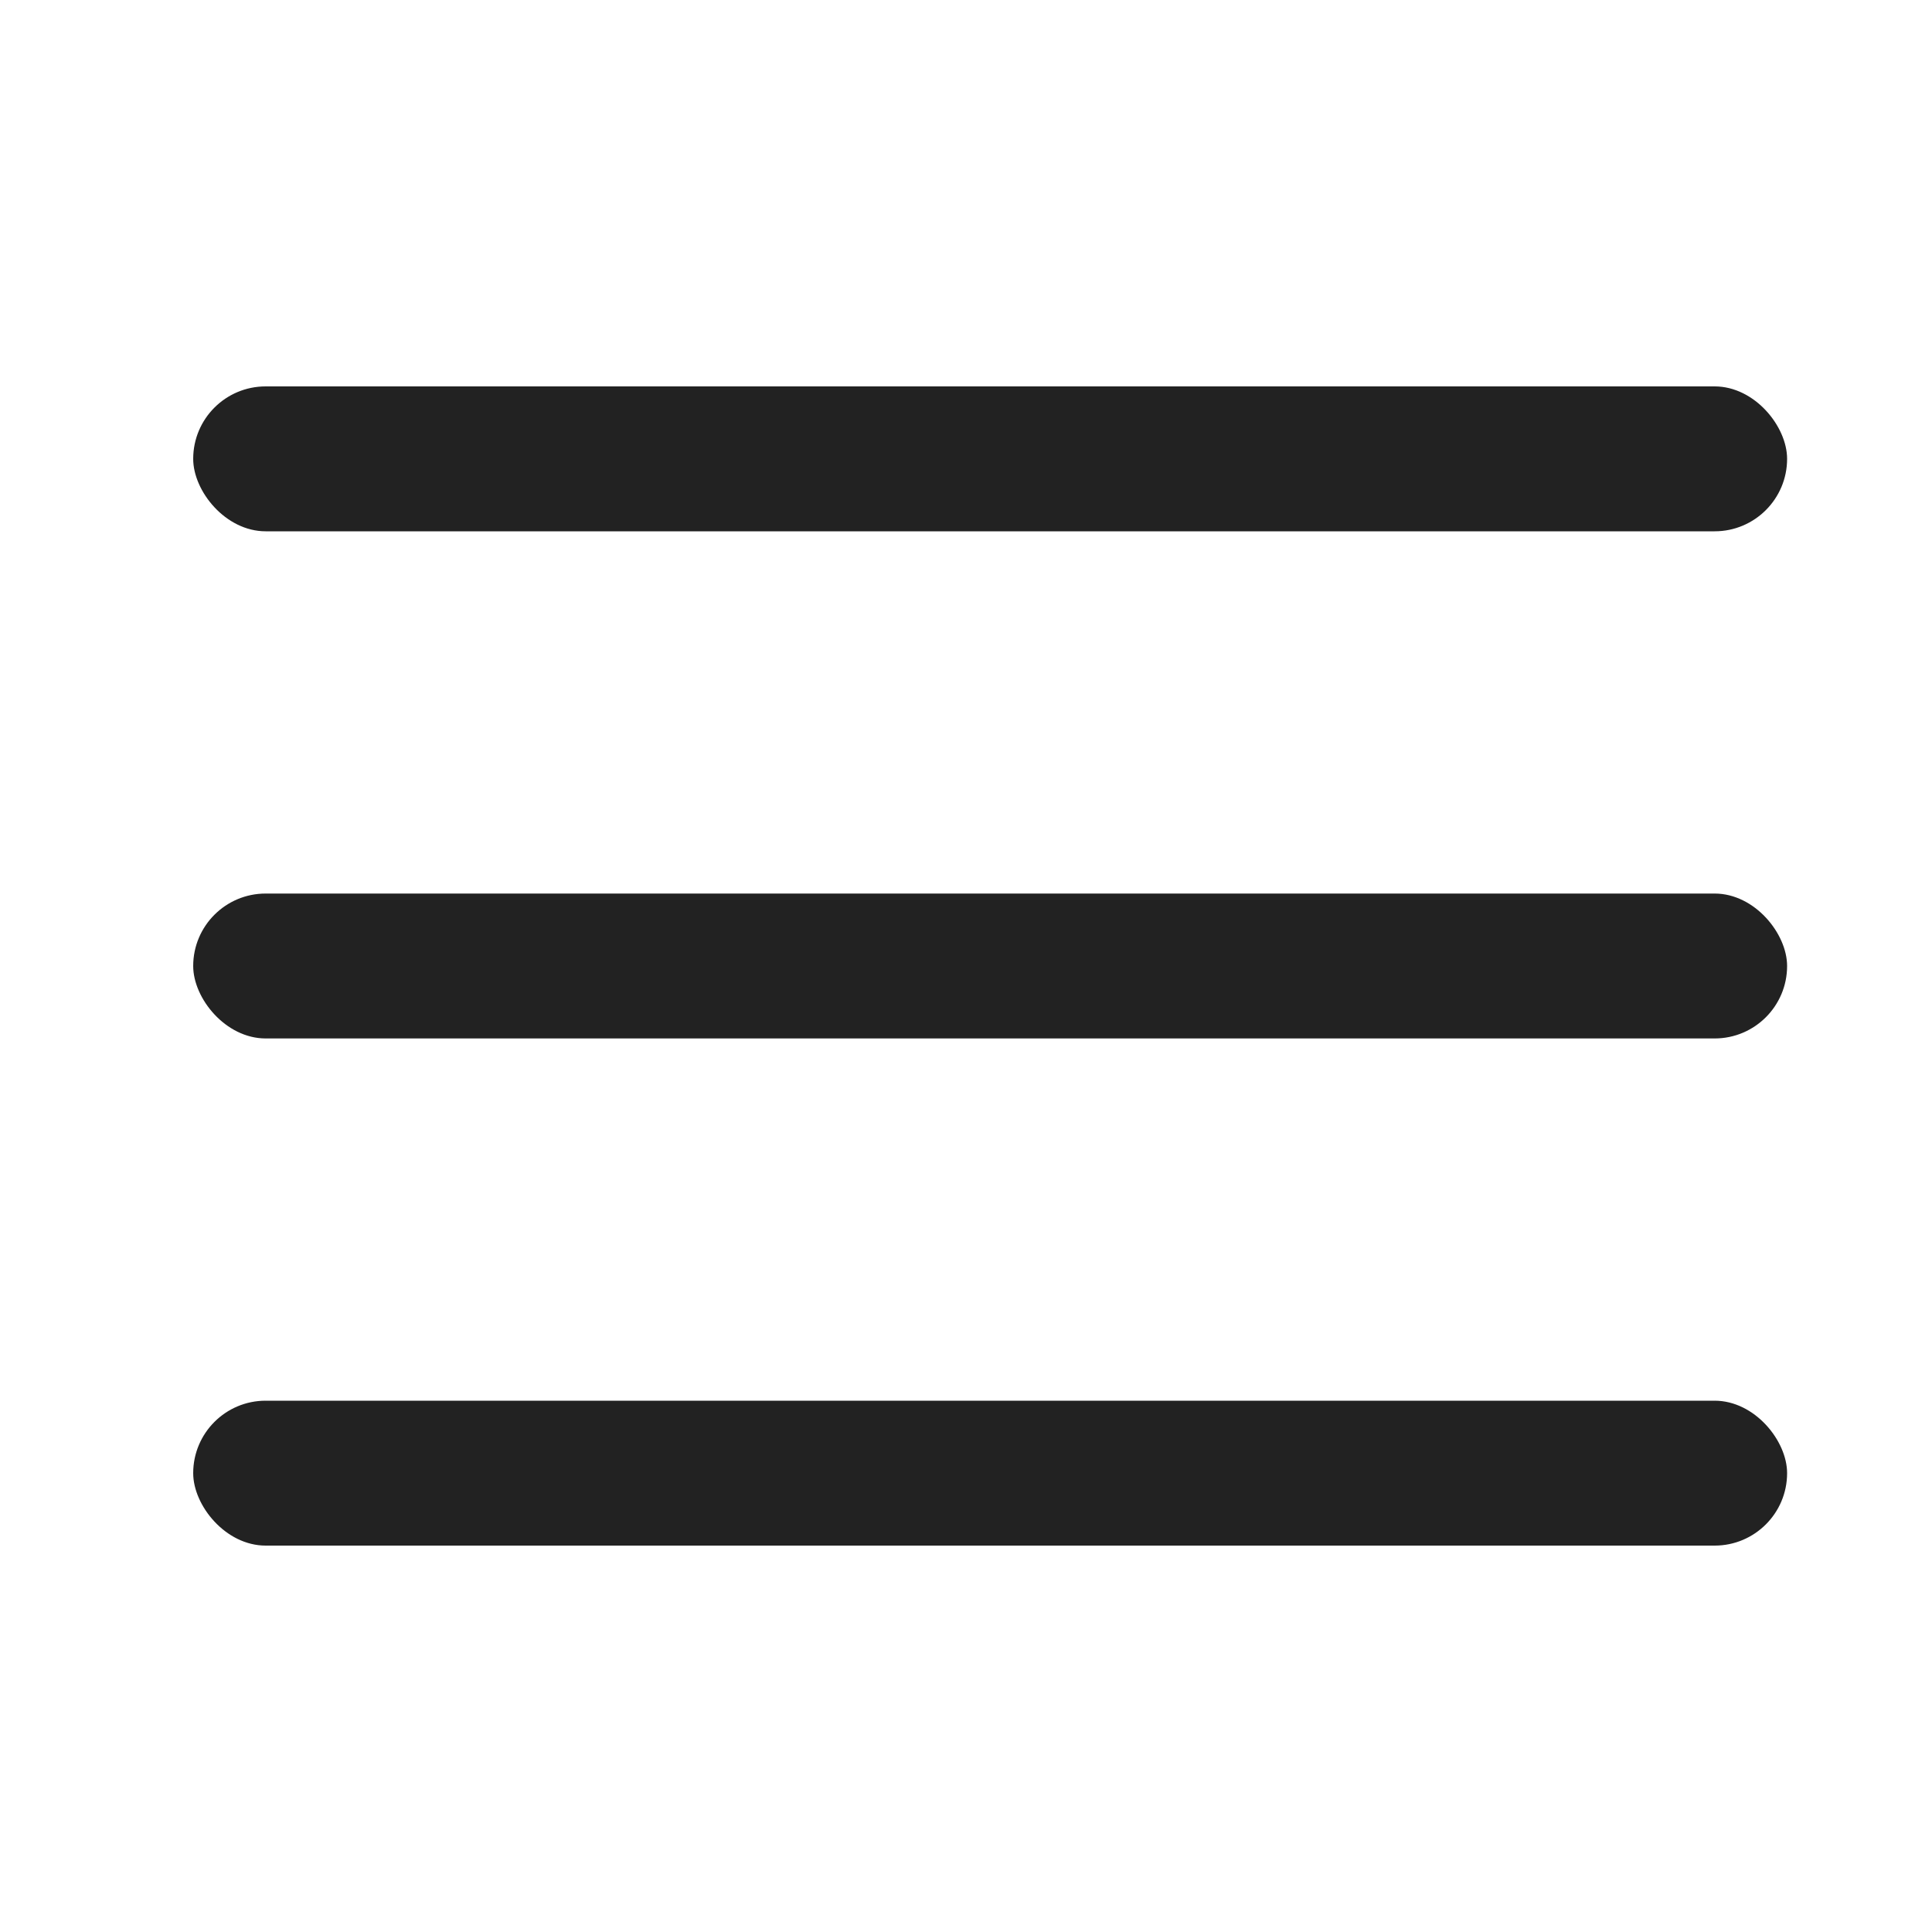
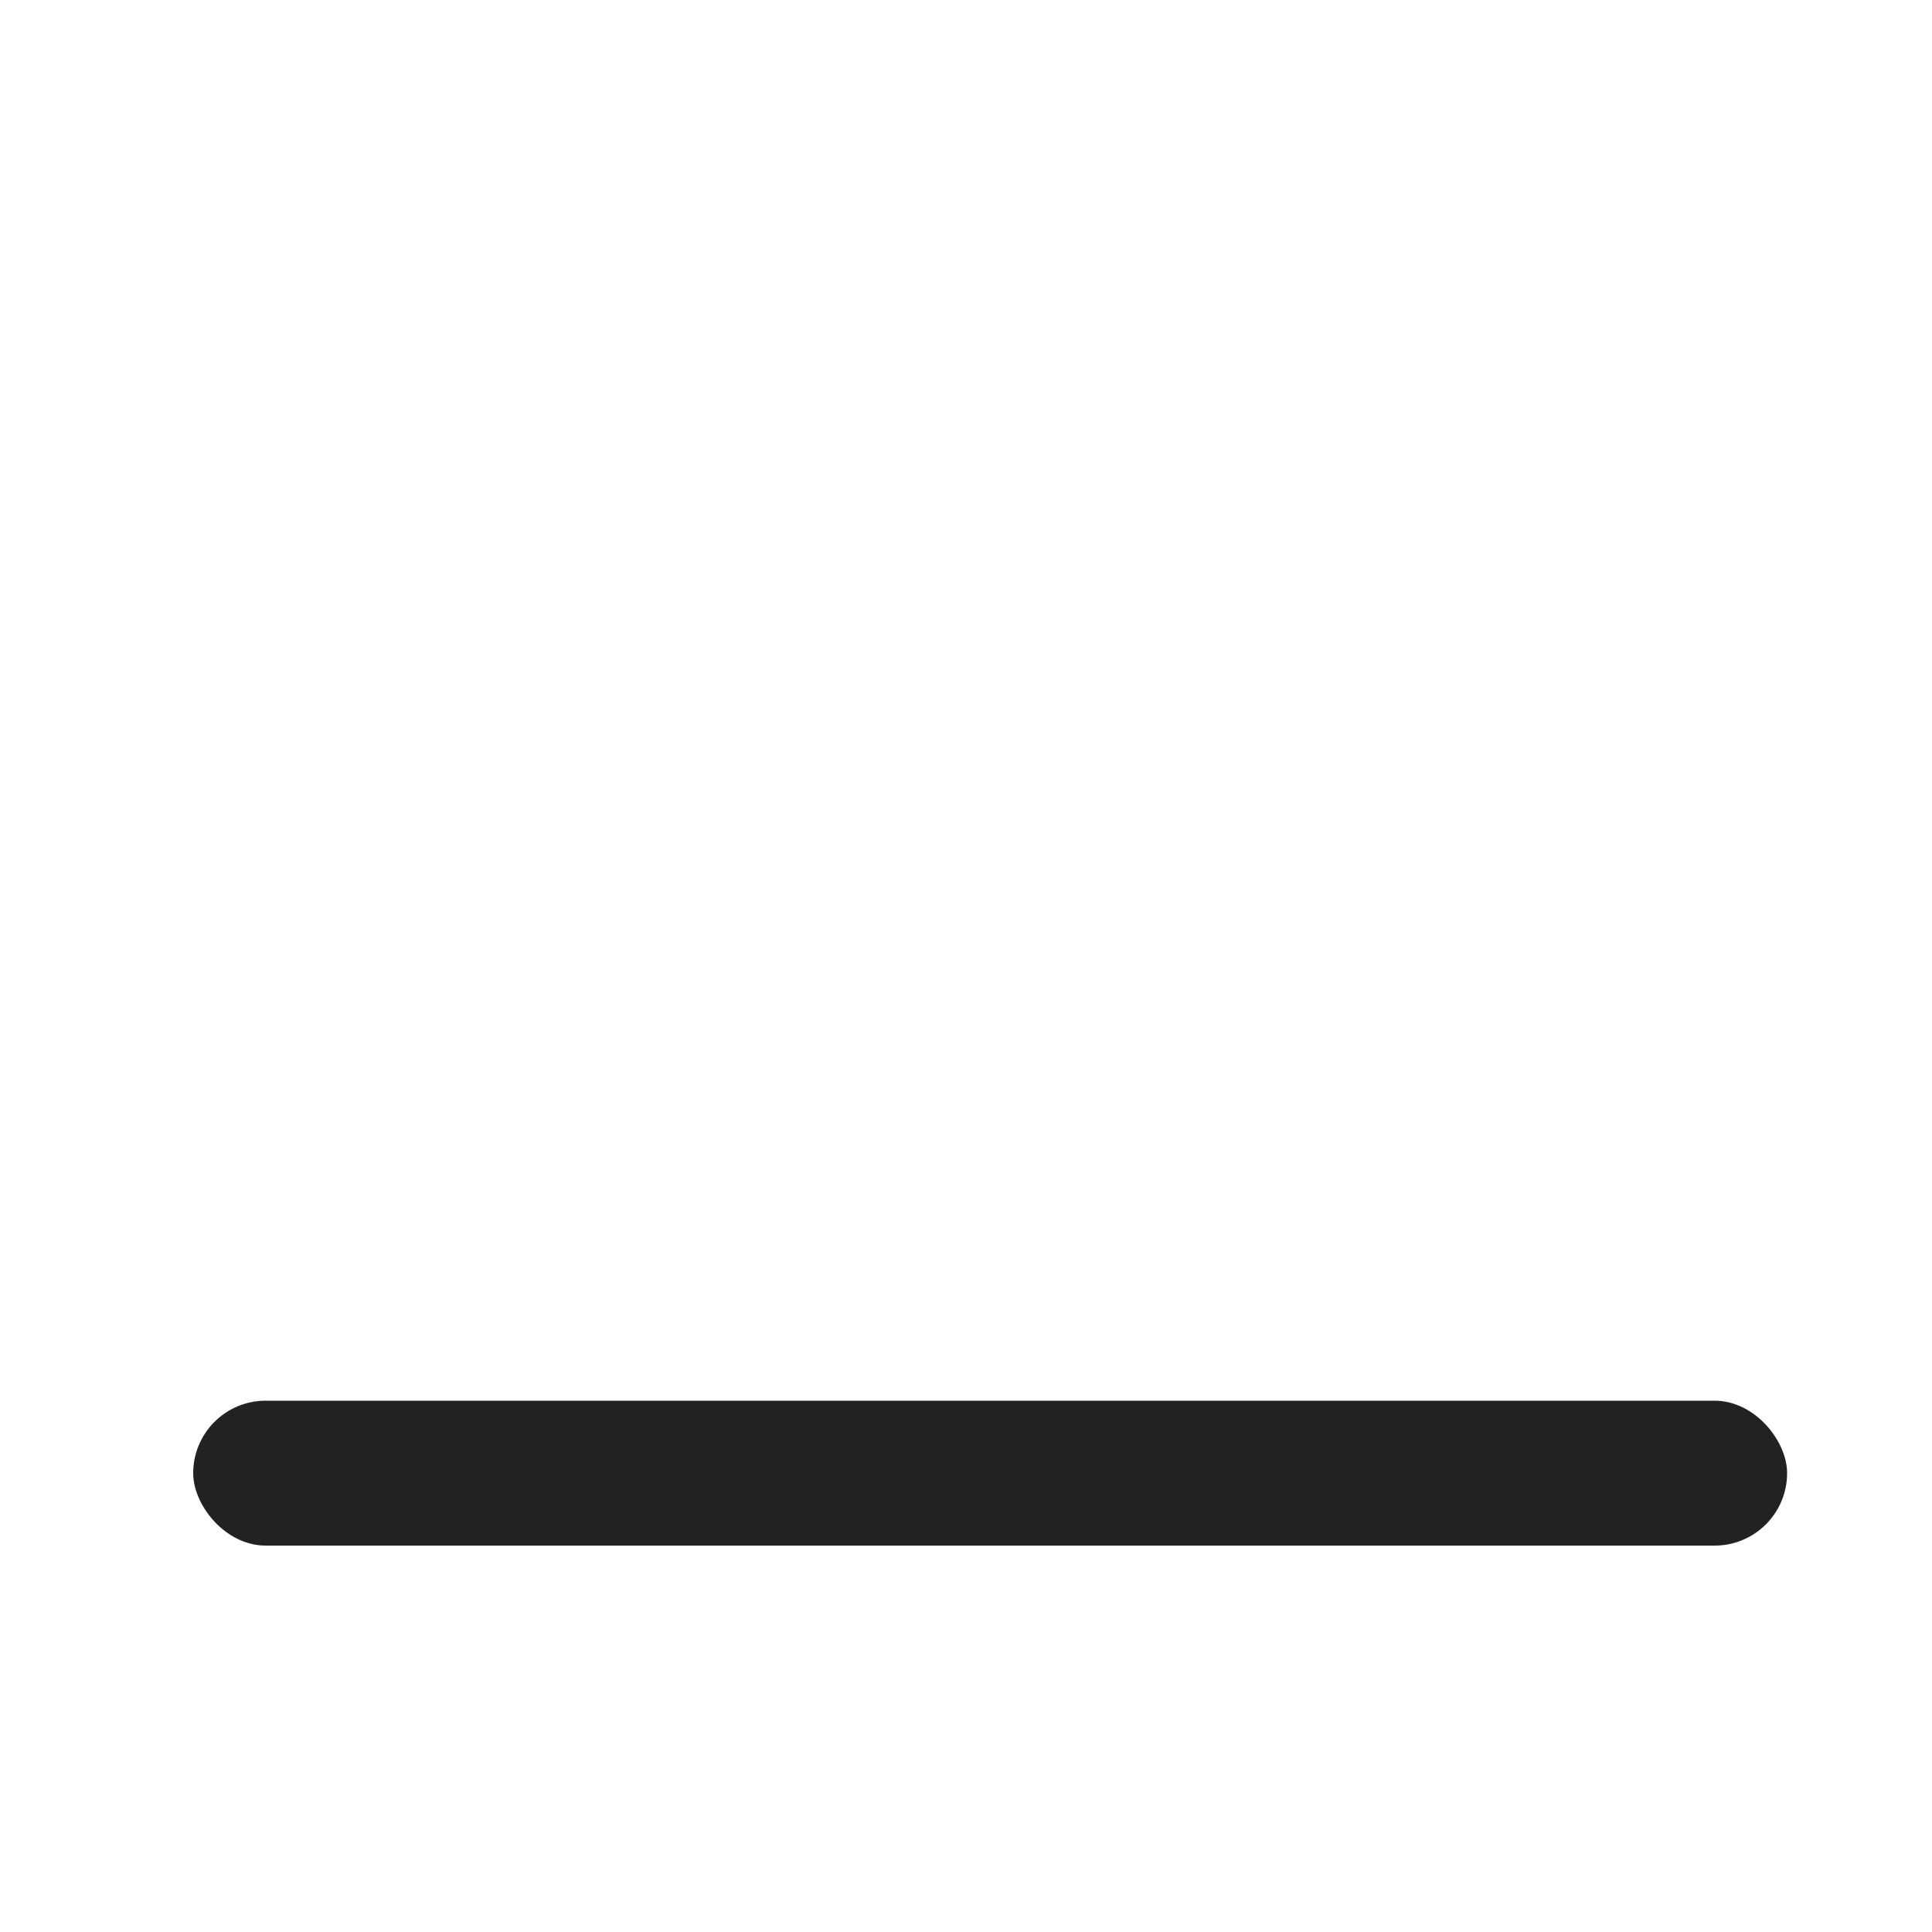
<svg xmlns="http://www.w3.org/2000/svg" width="40px" height="40px" viewBox="0 0 40 40" version="1.1">
  <title>展开更多</title>
  <g id="页面-1" stroke="none" stroke-width="1" fill="none" fill-rule="evenodd">
    <g id="修改-2024-0910" transform="translate(-682, -279)" fill="#222222">
      <g id="展开更多" transform="translate(682, 279)">
        <g transform="translate(4, 8)" id="矩形">
-           <rect x="0" y="0" width="33" height="3" rx="1.5" />
-           <rect x="0" y="10.5" width="33" height="3" rx="1.5" />
          <rect x="0" y="21" width="33" height="3" rx="1.5" />
        </g>
      </g>
    </g>
  </g>
</svg>